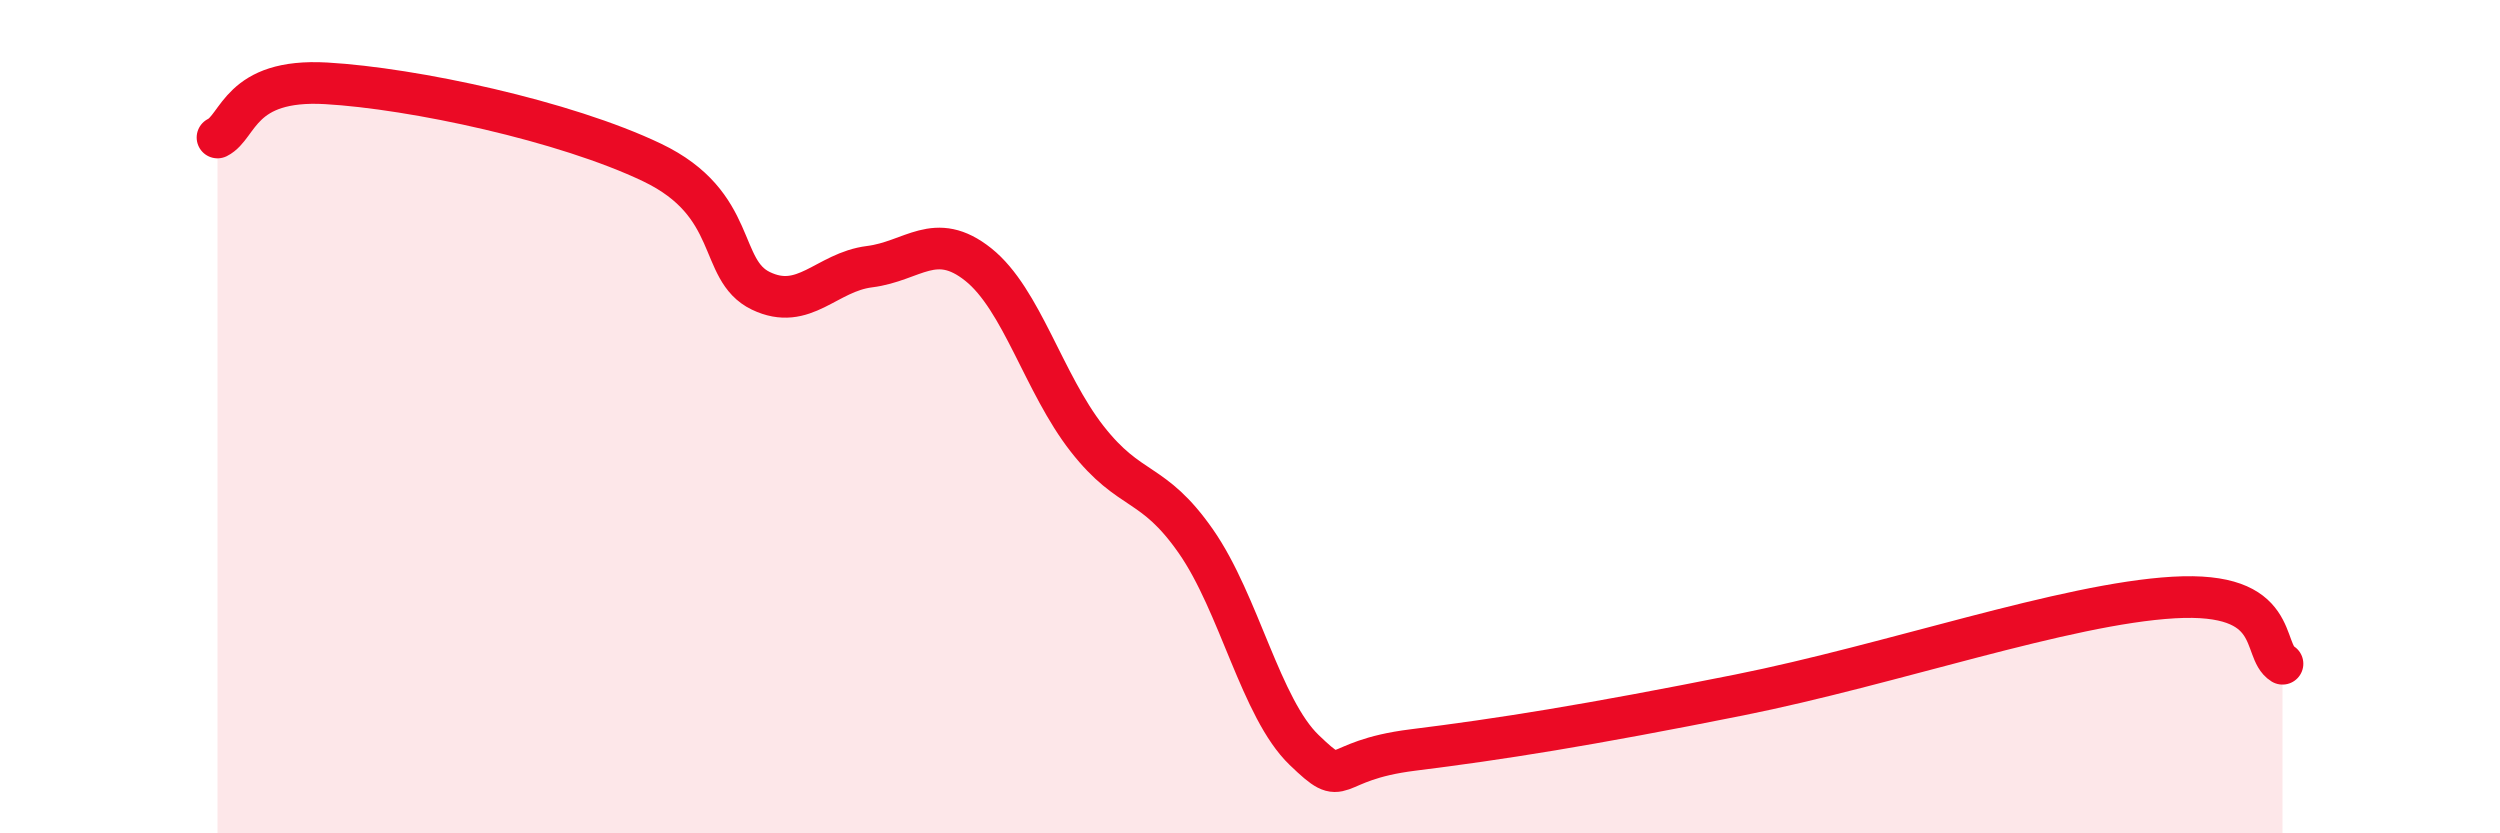
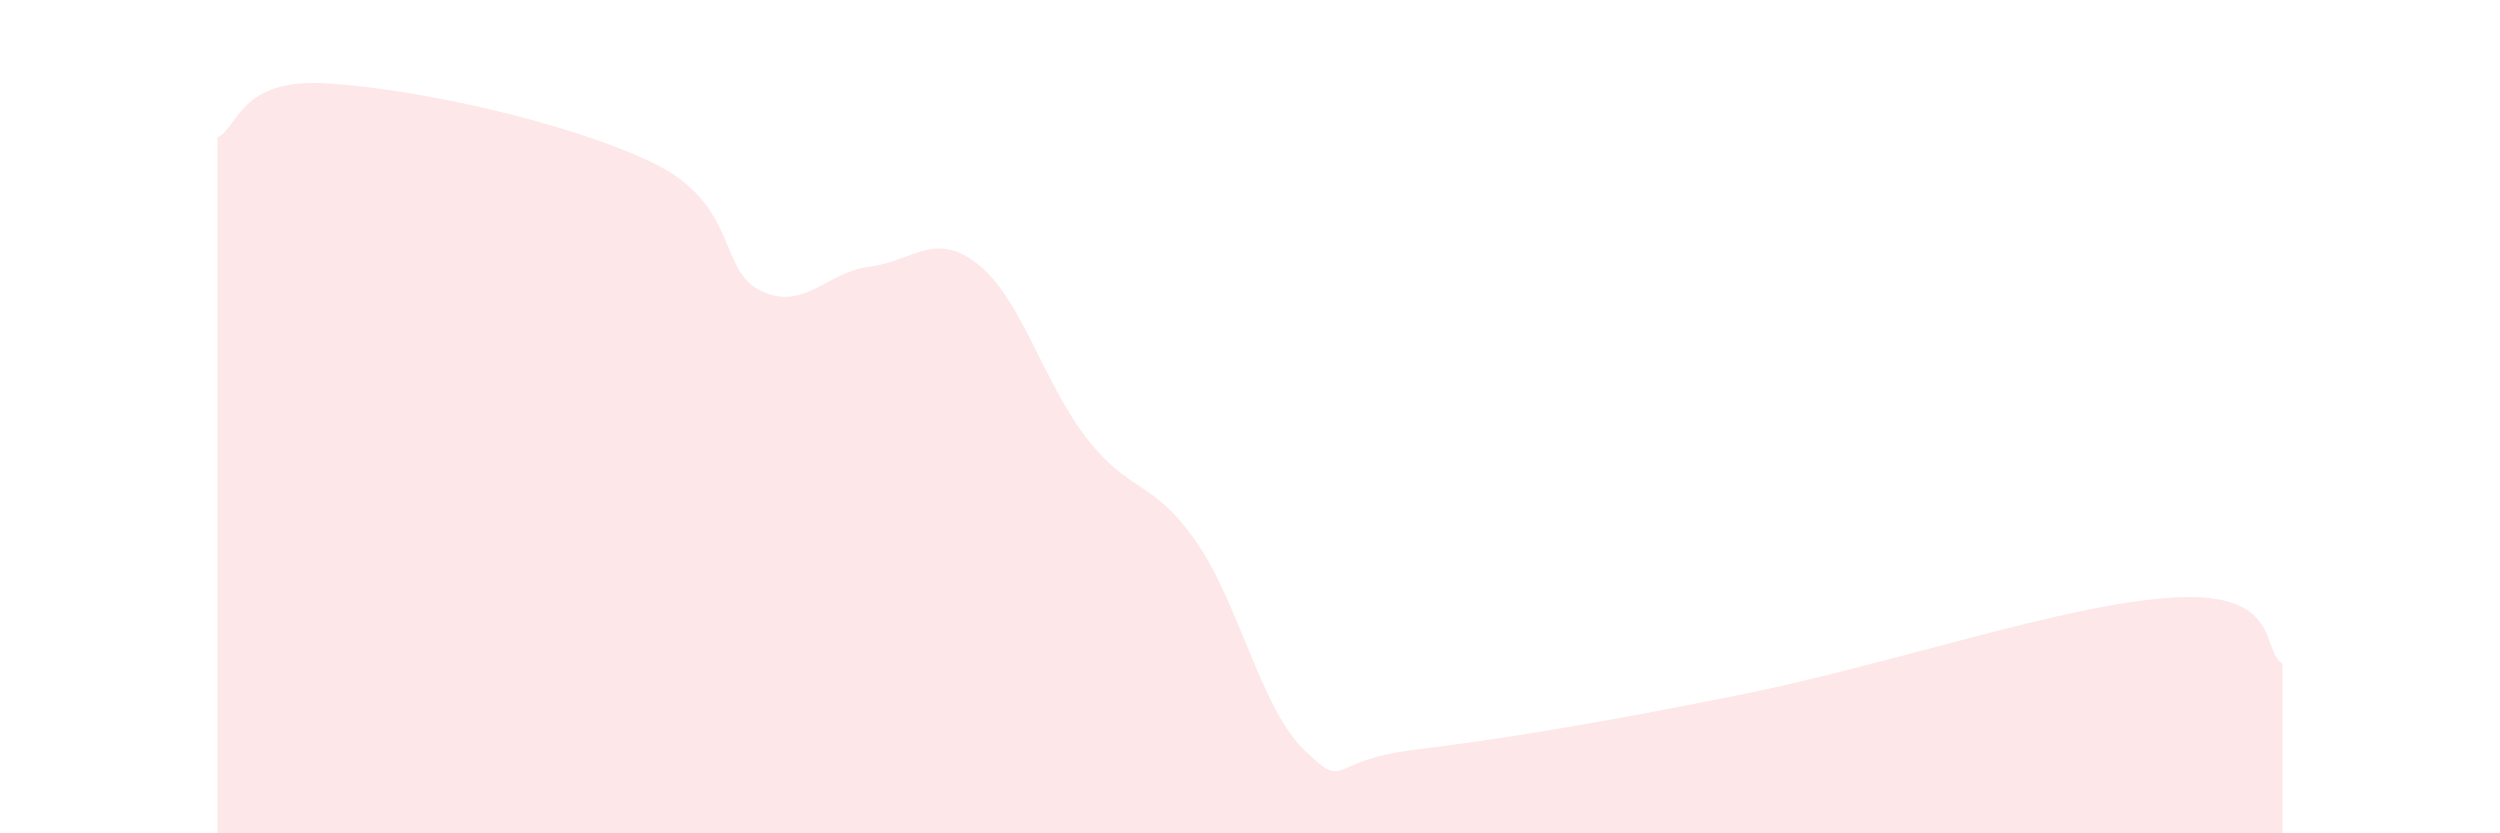
<svg xmlns="http://www.w3.org/2000/svg" width="60" height="20" viewBox="0 0 60 20">
  <path d="M 5.22,3.3 C 5.74,3.04 5.74,1.88 7.83,2 C 9.92,2.12 13.56,2.9 15.65,3.9 C 17.74,4.9 17.22,6.48 18.26,6.98 C 19.3,7.48 19.83,6.53 20.87,6.4 C 21.91,6.27 22.44,5.52 23.48,6.35 C 24.52,7.18 25.05,9.2 26.09,10.53 C 27.13,11.86 27.66,11.5 28.7,12.99 C 29.74,14.48 30.26,17 31.3,18 C 32.34,19 31.82,18.26 33.91,18 C 36,17.74 38.09,17.41 41.74,16.68 C 45.39,15.95 49.56,14.49 52.17,14.34 C 54.78,14.19 54.26,15.61 54.78,15.93L54.78 20L5.22 20Z" fill="#EB0A25" opacity="0.1" stroke-linecap="round" stroke-linejoin="round" />
-   <path d="M 5.22,3.3 C 5.74,3.04 5.74,1.88 7.83,2 C 9.92,2.12 13.56,2.9 15.65,3.9 C 17.74,4.9 17.22,6.48 18.26,6.98 C 19.3,7.48 19.83,6.53 20.87,6.4 C 21.91,6.27 22.44,5.52 23.48,6.35 C 24.52,7.18 25.05,9.2 26.09,10.53 C 27.13,11.86 27.66,11.5 28.7,12.99 C 29.74,14.48 30.26,17 31.3,18 C 32.34,19 31.82,18.26 33.91,18 C 36,17.74 38.09,17.41 41.74,16.68 C 45.39,15.95 49.56,14.49 52.17,14.34 C 54.78,14.19 54.26,15.61 54.78,15.93" stroke="#EB0A25" stroke-width="1" fill="none" stroke-linecap="round" stroke-linejoin="round" />
</svg>